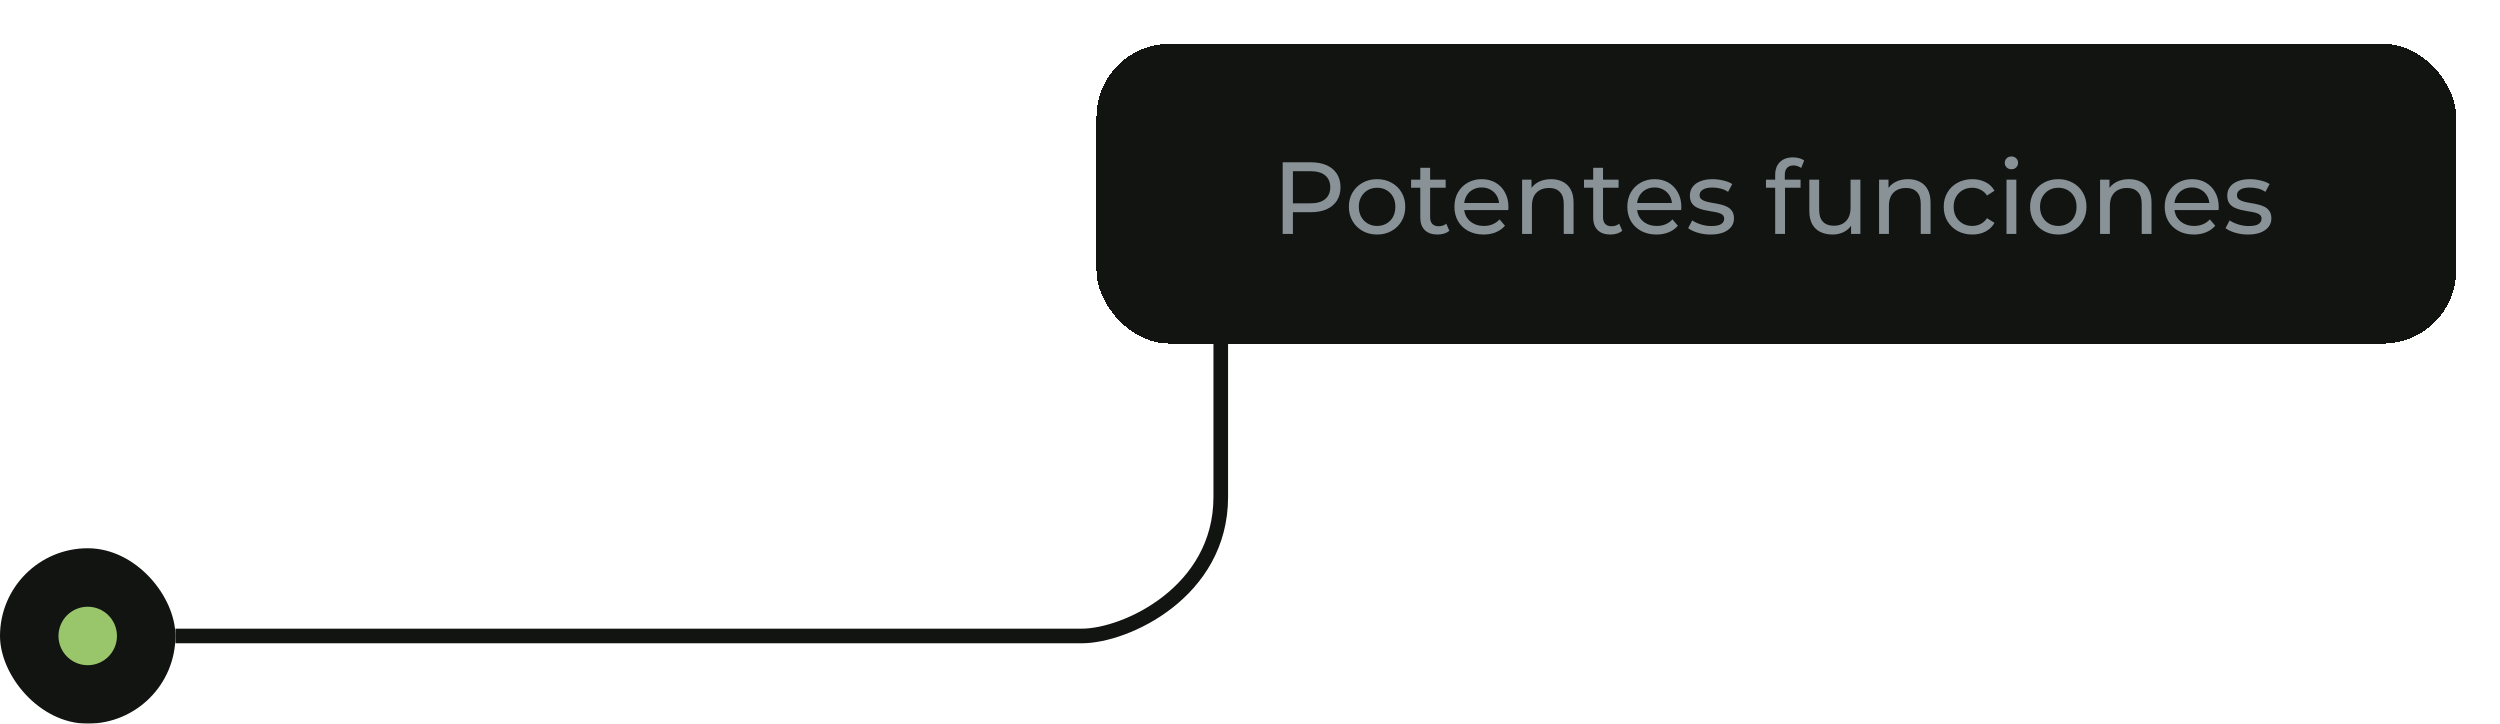
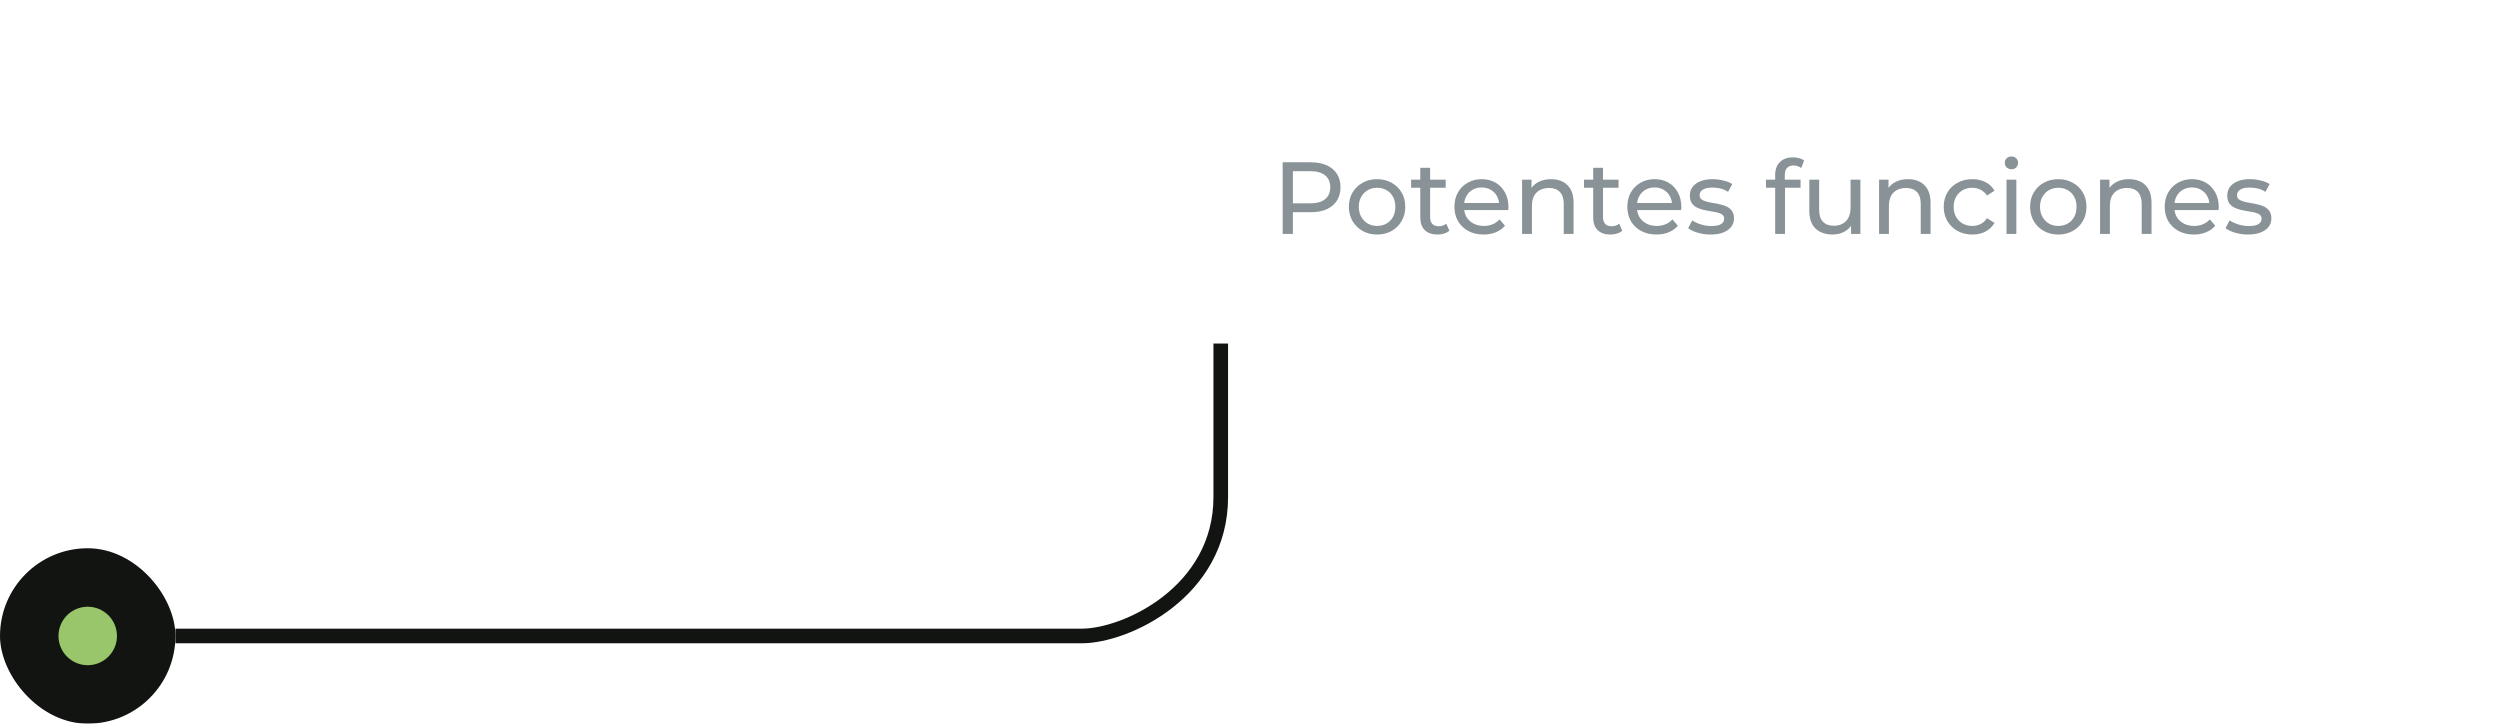
<svg xmlns="http://www.w3.org/2000/svg" width="342" height="99" viewBox="0 0 342 99" fill="none">
  <g filter="url(#filter0_dd_5387_4208)">
-     <rect x="150" y="6" width="186" height="41" rx="10" fill="#121412" shape-rendering="crispEdges" />
    <path d="M175.47 32V22.2H179.292C180.151 22.2 180.883 22.335 181.49 22.606C182.097 22.877 182.563 23.269 182.89 23.782C183.217 24.295 183.38 24.907 183.38 25.616C183.38 26.325 183.217 26.937 182.89 27.45C182.563 27.954 182.097 28.346 181.49 28.626C180.883 28.897 180.151 29.032 179.292 29.032H176.24L176.87 28.374V32H175.47ZM176.87 28.514L176.24 27.814H179.25C180.146 27.814 180.823 27.623 181.28 27.24C181.747 26.857 181.98 26.316 181.98 25.616C181.98 24.916 181.747 24.375 181.28 23.992C180.823 23.609 180.146 23.418 179.25 23.418H176.24L176.87 22.718V28.514ZM188.391 32.084C187.645 32.084 186.982 31.921 186.403 31.594C185.825 31.267 185.367 30.819 185.031 30.25C184.695 29.671 184.527 29.018 184.527 28.29C184.527 27.553 184.695 26.899 185.031 26.33C185.367 25.761 185.825 25.317 186.403 25C186.982 24.673 187.645 24.51 188.391 24.51C189.129 24.51 189.787 24.673 190.365 25C190.953 25.317 191.411 25.761 191.737 26.33C192.073 26.89 192.241 27.543 192.241 28.29C192.241 29.027 192.073 29.681 191.737 30.25C191.411 30.819 190.953 31.267 190.365 31.594C189.787 31.921 189.129 32.084 188.391 32.084ZM188.391 30.908C188.867 30.908 189.292 30.801 189.665 30.586C190.048 30.371 190.347 30.068 190.561 29.676C190.776 29.275 190.883 28.813 190.883 28.29C190.883 27.758 190.776 27.301 190.561 26.918C190.347 26.526 190.048 26.223 189.665 26.008C189.292 25.793 188.867 25.686 188.391 25.686C187.915 25.686 187.491 25.793 187.117 26.008C186.744 26.223 186.445 26.526 186.221 26.918C185.997 27.301 185.885 27.758 185.885 28.29C185.885 28.813 185.997 29.275 186.221 29.676C186.445 30.068 186.744 30.371 187.117 30.586C187.491 30.801 187.915 30.908 188.391 30.908ZM196.648 32.084C195.902 32.084 195.323 31.883 194.912 31.482C194.502 31.081 194.296 30.507 194.296 29.76V22.956H195.64V29.704C195.64 30.105 195.738 30.413 195.934 30.628C196.14 30.843 196.429 30.95 196.802 30.95C197.222 30.95 197.572 30.833 197.852 30.6L198.272 31.566C198.067 31.743 197.82 31.874 197.53 31.958C197.25 32.042 196.956 32.084 196.648 32.084ZM193.036 25.686V24.58H197.768V25.686H193.036ZM202.955 32.084C202.162 32.084 201.462 31.921 200.855 31.594C200.258 31.267 199.791 30.819 199.455 30.25C199.128 29.681 198.965 29.027 198.965 28.29C198.965 27.553 199.124 26.899 199.441 26.33C199.768 25.761 200.211 25.317 200.771 25C201.34 24.673 201.98 24.51 202.689 24.51C203.408 24.51 204.042 24.669 204.593 24.986C205.144 25.303 205.573 25.751 205.881 26.33C206.198 26.899 206.357 27.567 206.357 28.332C206.357 28.388 206.352 28.453 206.343 28.528C206.343 28.603 206.338 28.673 206.329 28.738H200.015V27.772H205.629L205.083 28.108C205.092 27.632 204.994 27.207 204.789 26.834C204.584 26.461 204.299 26.171 203.935 25.966C203.58 25.751 203.165 25.644 202.689 25.644C202.222 25.644 201.807 25.751 201.443 25.966C201.079 26.171 200.794 26.465 200.589 26.848C200.384 27.221 200.281 27.651 200.281 28.136V28.36C200.281 28.855 200.393 29.298 200.617 29.69C200.85 30.073 201.172 30.371 201.583 30.586C201.994 30.801 202.465 30.908 202.997 30.908C203.436 30.908 203.832 30.833 204.187 30.684C204.551 30.535 204.868 30.311 205.139 30.012L205.881 30.88C205.545 31.272 205.125 31.571 204.621 31.776C204.126 31.981 203.571 32.084 202.955 32.084ZM212.185 24.51C212.792 24.51 213.324 24.627 213.781 24.86C214.248 25.093 214.612 25.448 214.873 25.924C215.135 26.4 215.265 27.002 215.265 27.73V32H213.921V27.884C213.921 27.165 213.744 26.624 213.389 26.26C213.044 25.896 212.554 25.714 211.919 25.714C211.443 25.714 211.028 25.807 210.673 25.994C210.319 26.181 210.043 26.456 209.847 26.82C209.661 27.184 209.567 27.637 209.567 28.178V32H208.223V24.58H209.511V26.582L209.301 26.05C209.544 25.565 209.917 25.187 210.421 24.916C210.925 24.645 211.513 24.51 212.185 24.51ZM220.301 32.084C219.554 32.084 218.975 31.883 218.565 31.482C218.154 31.081 217.949 30.507 217.949 29.76V22.956H219.293V29.704C219.293 30.105 219.391 30.413 219.587 30.628C219.792 30.843 220.081 30.95 220.455 30.95C220.875 30.95 221.225 30.833 221.505 30.6L221.925 31.566C221.719 31.743 221.472 31.874 221.183 31.958C220.903 32.042 220.609 32.084 220.301 32.084ZM216.689 25.686V24.58H221.421V25.686H216.689ZM226.607 32.084C225.814 32.084 225.114 31.921 224.507 31.594C223.91 31.267 223.443 30.819 223.107 30.25C222.781 29.681 222.617 29.027 222.617 28.29C222.617 27.553 222.776 26.899 223.093 26.33C223.42 25.761 223.863 25.317 224.423 25C224.993 24.673 225.632 24.51 226.341 24.51C227.06 24.51 227.695 24.669 228.245 24.986C228.796 25.303 229.225 25.751 229.533 26.33C229.851 26.899 230.009 27.567 230.009 28.332C230.009 28.388 230.005 28.453 229.995 28.528C229.995 28.603 229.991 28.673 229.981 28.738H223.667V27.772H229.281L228.735 28.108C228.745 27.632 228.647 27.207 228.441 26.834C228.236 26.461 227.951 26.171 227.587 25.966C227.233 25.751 226.817 25.644 226.341 25.644C225.875 25.644 225.459 25.751 225.095 25.966C224.731 26.171 224.447 26.465 224.241 26.848C224.036 27.221 223.933 27.651 223.933 28.136V28.36C223.933 28.855 224.045 29.298 224.269 29.69C224.503 30.073 224.825 30.371 225.235 30.586C225.646 30.801 226.117 30.908 226.649 30.908C227.088 30.908 227.485 30.833 227.839 30.684C228.203 30.535 228.521 30.311 228.791 30.012L229.533 30.88C229.197 31.272 228.777 31.571 228.273 31.776C227.779 31.981 227.223 32.084 226.607 32.084ZM234.004 32.084C233.388 32.084 232.8 32 232.24 31.832C231.689 31.664 231.255 31.459 230.938 31.216L231.498 30.152C231.815 30.367 232.207 30.549 232.674 30.698C233.14 30.847 233.616 30.922 234.102 30.922C234.727 30.922 235.175 30.833 235.446 30.656C235.726 30.479 235.866 30.231 235.866 29.914C235.866 29.681 235.782 29.499 235.614 29.368C235.446 29.237 235.222 29.139 234.942 29.074C234.671 29.009 234.368 28.953 234.032 28.906C233.696 28.85 233.36 28.785 233.024 28.71C232.688 28.626 232.38 28.514 232.1 28.374C231.82 28.225 231.596 28.024 231.428 27.772C231.26 27.511 231.176 27.165 231.176 26.736C231.176 26.288 231.302 25.896 231.554 25.56C231.806 25.224 232.16 24.967 232.618 24.79C233.084 24.603 233.635 24.51 234.27 24.51C234.755 24.51 235.245 24.571 235.74 24.692C236.244 24.804 236.654 24.967 236.972 25.182L236.398 26.246C236.062 26.022 235.712 25.868 235.348 25.784C234.984 25.7 234.62 25.658 234.256 25.658C233.668 25.658 233.229 25.756 232.94 25.952C232.65 26.139 232.506 26.381 232.506 26.68C232.506 26.932 232.59 27.128 232.758 27.268C232.935 27.399 233.159 27.501 233.43 27.576C233.71 27.651 234.018 27.716 234.354 27.772C234.69 27.819 235.026 27.884 235.362 27.968C235.698 28.043 236.001 28.15 236.272 28.29C236.552 28.43 236.776 28.626 236.944 28.878C237.121 29.13 237.21 29.466 237.21 29.886C237.21 30.334 237.079 30.721 236.818 31.048C236.556 31.375 236.188 31.631 235.712 31.818C235.236 31.995 234.666 32.084 234.004 32.084ZM242.845 32V23.922C242.845 23.194 243.055 22.615 243.475 22.186C243.904 21.747 244.511 21.528 245.295 21.528C245.584 21.528 245.86 21.565 246.121 21.64C246.392 21.705 246.62 21.813 246.807 21.962L246.401 22.984C246.261 22.872 246.102 22.788 245.925 22.732C245.748 22.667 245.561 22.634 245.365 22.634C244.973 22.634 244.674 22.746 244.469 22.97C244.264 23.185 244.161 23.507 244.161 23.936V24.93L244.189 25.546V32H242.845ZM241.585 25.686V24.58H246.317V25.686H241.585ZM250.707 32.084C250.072 32.084 249.512 31.967 249.027 31.734C248.551 31.501 248.177 31.146 247.907 30.67C247.645 30.185 247.515 29.578 247.515 28.85V24.58H248.859V28.696C248.859 29.424 249.031 29.97 249.377 30.334C249.731 30.698 250.226 30.88 250.861 30.88C251.327 30.88 251.733 30.787 252.079 30.6C252.424 30.404 252.69 30.124 252.877 29.76C253.063 29.387 253.157 28.939 253.157 28.416V24.58H254.501V32H253.227V29.998L253.437 30.53C253.194 31.025 252.83 31.407 252.345 31.678C251.859 31.949 251.313 32.084 250.707 32.084ZM261.021 24.51C261.628 24.51 262.16 24.627 262.617 24.86C263.084 25.093 263.448 25.448 263.709 25.924C263.97 26.4 264.101 27.002 264.101 27.73V32H262.757V27.884C262.757 27.165 262.58 26.624 262.225 26.26C261.88 25.896 261.39 25.714 260.755 25.714C260.279 25.714 259.864 25.807 259.509 25.994C259.154 26.181 258.879 26.456 258.683 26.82C258.496 27.184 258.403 27.637 258.403 28.178V32H257.059V24.58H258.347V26.582L258.137 26.05C258.38 25.565 258.753 25.187 259.257 24.916C259.761 24.645 260.349 24.51 261.021 24.51ZM269.822 32.084C269.066 32.084 268.39 31.921 267.792 31.594C267.204 31.267 266.742 30.819 266.406 30.25C266.07 29.681 265.902 29.027 265.902 28.29C265.902 27.553 266.07 26.899 266.406 26.33C266.742 25.761 267.204 25.317 267.792 25C268.39 24.673 269.066 24.51 269.822 24.51C270.494 24.51 271.092 24.645 271.614 24.916C272.146 25.177 272.557 25.569 272.846 26.092L271.824 26.75C271.582 26.386 271.283 26.12 270.928 25.952C270.583 25.775 270.21 25.686 269.808 25.686C269.323 25.686 268.889 25.793 268.506 26.008C268.124 26.223 267.82 26.526 267.596 26.918C267.372 27.301 267.26 27.758 267.26 28.29C267.26 28.822 267.372 29.284 267.596 29.676C267.82 30.068 268.124 30.371 268.506 30.586C268.889 30.801 269.323 30.908 269.808 30.908C270.21 30.908 270.583 30.824 270.928 30.656C271.283 30.479 271.582 30.208 271.824 29.844L272.846 30.488C272.557 31.001 272.146 31.398 271.614 31.678C271.092 31.949 270.494 32.084 269.822 32.084ZM274.491 32V24.58H275.835V32H274.491ZM275.163 23.152C274.901 23.152 274.682 23.068 274.505 22.9C274.337 22.732 274.253 22.527 274.253 22.284C274.253 22.032 274.337 21.822 274.505 21.654C274.682 21.486 274.901 21.402 275.163 21.402C275.424 21.402 275.639 21.486 275.807 21.654C275.984 21.813 276.073 22.013 276.073 22.256C276.073 22.508 275.989 22.723 275.821 22.9C275.653 23.068 275.433 23.152 275.163 23.152ZM281.579 32.084C280.832 32.084 280.17 31.921 279.591 31.594C279.012 31.267 278.555 30.819 278.219 30.25C277.883 29.671 277.715 29.018 277.715 28.29C277.715 27.553 277.883 26.899 278.219 26.33C278.555 25.761 279.012 25.317 279.591 25C280.17 24.673 280.832 24.51 281.579 24.51C282.316 24.51 282.974 24.673 283.553 25C284.141 25.317 284.598 25.761 284.925 26.33C285.261 26.89 285.429 27.543 285.429 28.29C285.429 29.027 285.261 29.681 284.925 30.25C284.598 30.819 284.141 31.267 283.553 31.594C282.974 31.921 282.316 32.084 281.579 32.084ZM281.579 30.908C282.055 30.908 282.48 30.801 282.853 30.586C283.236 30.371 283.534 30.068 283.749 29.676C283.964 29.275 284.071 28.813 284.071 28.29C284.071 27.758 283.964 27.301 283.749 26.918C283.534 26.526 283.236 26.223 282.853 26.008C282.48 25.793 282.055 25.686 281.579 25.686C281.103 25.686 280.678 25.793 280.305 26.008C279.932 26.223 279.633 26.526 279.409 26.918C279.185 27.301 279.073 27.758 279.073 28.29C279.073 28.813 279.185 29.275 279.409 29.676C279.633 30.068 279.932 30.371 280.305 30.586C280.678 30.801 281.103 30.908 281.579 30.908ZM291.25 24.51C291.856 24.51 292.388 24.627 292.846 24.86C293.312 25.093 293.676 25.448 293.938 25.924C294.199 26.4 294.33 27.002 294.33 27.73V32H292.986V27.884C292.986 27.165 292.808 26.624 292.454 26.26C292.108 25.896 291.618 25.714 290.984 25.714C290.508 25.714 290.092 25.807 289.738 25.994C289.383 26.181 289.108 26.456 288.912 26.82C288.725 27.184 288.632 27.637 288.632 28.178V32H287.288V24.58H288.576V26.582L288.366 26.05C288.608 25.565 288.982 25.187 289.486 24.916C289.99 24.645 290.578 24.51 291.25 24.51ZM300.121 32.084C299.328 32.084 298.628 31.921 298.021 31.594C297.424 31.267 296.957 30.819 296.621 30.25C296.294 29.681 296.131 29.027 296.131 28.29C296.131 27.553 296.29 26.899 296.607 26.33C296.934 25.761 297.377 25.317 297.937 25C298.506 24.673 299.146 24.51 299.855 24.51C300.574 24.51 301.208 24.669 301.759 24.986C302.31 25.303 302.739 25.751 303.047 26.33C303.364 26.899 303.523 27.567 303.523 28.332C303.523 28.388 303.518 28.453 303.509 28.528C303.509 28.603 303.504 28.673 303.495 28.738H297.181V27.772H302.795L302.249 28.108C302.258 27.632 302.16 27.207 301.955 26.834C301.75 26.461 301.465 26.171 301.101 25.966C300.746 25.751 300.331 25.644 299.855 25.644C299.388 25.644 298.973 25.751 298.609 25.966C298.245 26.171 297.96 26.465 297.755 26.848C297.55 27.221 297.447 27.651 297.447 28.136V28.36C297.447 28.855 297.559 29.298 297.783 29.69C298.016 30.073 298.338 30.371 298.749 30.586C299.16 30.801 299.631 30.908 300.163 30.908C300.602 30.908 300.998 30.833 301.353 30.684C301.717 30.535 302.034 30.311 302.305 30.012L303.047 30.88C302.711 31.272 302.291 31.571 301.787 31.776C301.292 31.981 300.737 32.084 300.121 32.084ZM307.517 32.084C306.901 32.084 306.313 32 305.753 31.832C305.203 31.664 304.769 31.459 304.451 31.216L305.011 30.152C305.329 30.367 305.721 30.549 306.187 30.698C306.654 30.847 307.13 30.922 307.615 30.922C308.241 30.922 308.689 30.833 308.959 30.656C309.239 30.479 309.379 30.231 309.379 29.914C309.379 29.681 309.295 29.499 309.127 29.368C308.959 29.237 308.735 29.139 308.455 29.074C308.185 29.009 307.881 28.953 307.545 28.906C307.209 28.85 306.873 28.785 306.537 28.71C306.201 28.626 305.893 28.514 305.613 28.374C305.333 28.225 305.109 28.024 304.941 27.772C304.773 27.511 304.689 27.165 304.689 26.736C304.689 26.288 304.815 25.896 305.067 25.56C305.319 25.224 305.674 24.967 306.131 24.79C306.598 24.603 307.149 24.51 307.783 24.51C308.269 24.51 308.759 24.571 309.253 24.692C309.757 24.804 310.168 24.967 310.485 25.182L309.911 26.246C309.575 26.022 309.225 25.868 308.861 25.784C308.497 25.7 308.133 25.658 307.769 25.658C307.181 25.658 306.743 25.756 306.453 25.952C306.164 26.139 306.019 26.381 306.019 26.68C306.019 26.932 306.103 27.128 306.271 27.268C306.449 27.399 306.673 27.501 306.943 27.576C307.223 27.651 307.531 27.716 307.867 27.772C308.203 27.819 308.539 27.884 308.875 27.968C309.211 28.043 309.515 28.15 309.785 28.29C310.065 28.43 310.289 28.626 310.457 28.878C310.635 29.13 310.723 29.466 310.723 29.886C310.723 30.334 310.593 30.721 310.331 31.048C310.07 31.375 309.701 31.631 309.225 31.818C308.749 31.995 308.18 32.084 307.517 32.084Z" fill="#889297" />
  </g>
  <g filter="url(#filter1_ii_5387_4208)">
    <rect y="75" width="24" height="24" rx="12" fill="#121412" />
  </g>
  <circle cx="12" cy="87" r="4" fill="#99C66A" />
  <g filter="url(#filter2_ii_5387_4208)">
    <path d="M24 87C77.2 87 142 87 148 87C154 87 167 81 167 68C167 55 167 47 167 47" stroke="#121412" stroke-width="2" />
  </g>
  <defs>
    <filter id="filter0_dd_5387_4208" x="144" y="0" width="198" height="53" filterUnits="userSpaceOnUse" color-interpolation-filters="sRGB">
      <feFlood flood-opacity="0" result="BackgroundImageFix" />
      <feColorMatrix in="SourceAlpha" type="matrix" values="0 0 0 0 0 0 0 0 0 0 0 0 0 0 0 0 0 0 127 0" result="hardAlpha" />
      <feOffset dx="2" dy="2" />
      <feGaussianBlur stdDeviation="2" />
      <feComposite in2="hardAlpha" operator="out" />
      <feColorMatrix type="matrix" values="0 0 0 0 0 0 0 0 0 0 0 0 0 0 0 0 0 0 0.25 0" />
      <feBlend mode="normal" in2="BackgroundImageFix" result="effect1_dropShadow_5387_4208" />
      <feColorMatrix in="SourceAlpha" type="matrix" values="0 0 0 0 0 0 0 0 0 0 0 0 0 0 0 0 0 0 127 0" result="hardAlpha" />
      <feOffset dx="-2" dy="-2" />
      <feGaussianBlur stdDeviation="2" />
      <feComposite in2="hardAlpha" operator="out" />
      <feColorMatrix type="matrix" values="0 0 0 0 0.702 0 0 0 0 0.831 0 0 0 0 0.561 0 0 0 0.25 0" />
      <feBlend mode="normal" in2="effect1_dropShadow_5387_4208" result="effect2_dropShadow_5387_4208" />
      <feBlend mode="normal" in="SourceGraphic" in2="effect2_dropShadow_5387_4208" result="shape" />
    </filter>
    <filter id="filter1_ii_5387_4208" x="-10" y="65" width="44" height="44" filterUnits="userSpaceOnUse" color-interpolation-filters="sRGB">
      <feFlood flood-opacity="0" result="BackgroundImageFix" />
      <feBlend mode="normal" in="SourceGraphic" in2="BackgroundImageFix" result="shape" />
      <feColorMatrix in="SourceAlpha" type="matrix" values="0 0 0 0 0 0 0 0 0 0 0 0 0 0 0 0 0 0 127 0" result="hardAlpha" />
      <feOffset dx="10" dy="10" />
      <feGaussianBlur stdDeviation="10" />
      <feComposite in2="hardAlpha" operator="arithmetic" k2="-1" k3="1" />
      <feColorMatrix type="matrix" values="0 0 0 0 0 0 0 0 0 0 0 0 0 0 0 0 0 0 0.25 0" />
      <feBlend mode="overlay" in2="shape" result="effect1_innerShadow_5387_4208" />
      <feColorMatrix in="SourceAlpha" type="matrix" values="0 0 0 0 0 0 0 0 0 0 0 0 0 0 0 0 0 0 127 0" result="hardAlpha" />
      <feOffset dx="-10" dy="-10" />
      <feGaussianBlur stdDeviation="10" />
      <feComposite in2="hardAlpha" operator="arithmetic" k2="-1" k3="1" />
      <feColorMatrix type="matrix" values="0 0 0 0 0.702 0 0 0 0 0.831 0 0 0 0 0.561 0 0 0 0.25 0" />
      <feBlend mode="overlay" in2="effect1_innerShadow_5387_4208" result="effect2_innerShadow_5387_4208" />
    </filter>
    <filter id="filter2_ii_5387_4208" x="14" y="37" width="164" height="61" filterUnits="userSpaceOnUse" color-interpolation-filters="sRGB">
      <feFlood flood-opacity="0" result="BackgroundImageFix" />
      <feBlend mode="normal" in="SourceGraphic" in2="BackgroundImageFix" result="shape" />
      <feColorMatrix in="SourceAlpha" type="matrix" values="0 0 0 0 0 0 0 0 0 0 0 0 0 0 0 0 0 0 127 0" result="hardAlpha" />
      <feOffset dx="10" dy="10" />
      <feGaussianBlur stdDeviation="10" />
      <feComposite in2="hardAlpha" operator="arithmetic" k2="-1" k3="1" />
      <feColorMatrix type="matrix" values="0 0 0 0 0 0 0 0 0 0 0 0 0 0 0 0 0 0 0.25 0" />
      <feBlend mode="normal" in2="shape" result="effect1_innerShadow_5387_4208" />
      <feColorMatrix in="SourceAlpha" type="matrix" values="0 0 0 0 0 0 0 0 0 0 0 0 0 0 0 0 0 0 127 0" result="hardAlpha" />
      <feOffset dx="-10" dy="-10" />
      <feGaussianBlur stdDeviation="10" />
      <feComposite in2="hardAlpha" operator="arithmetic" k2="-1" k3="1" />
      <feColorMatrix type="matrix" values="0 0 0 0 0.702 0 0 0 0 0.831 0 0 0 0 0.561 0 0 0 0.25 0" />
      <feBlend mode="normal" in2="effect1_innerShadow_5387_4208" result="effect2_innerShadow_5387_4208" />
    </filter>
  </defs>
</svg>